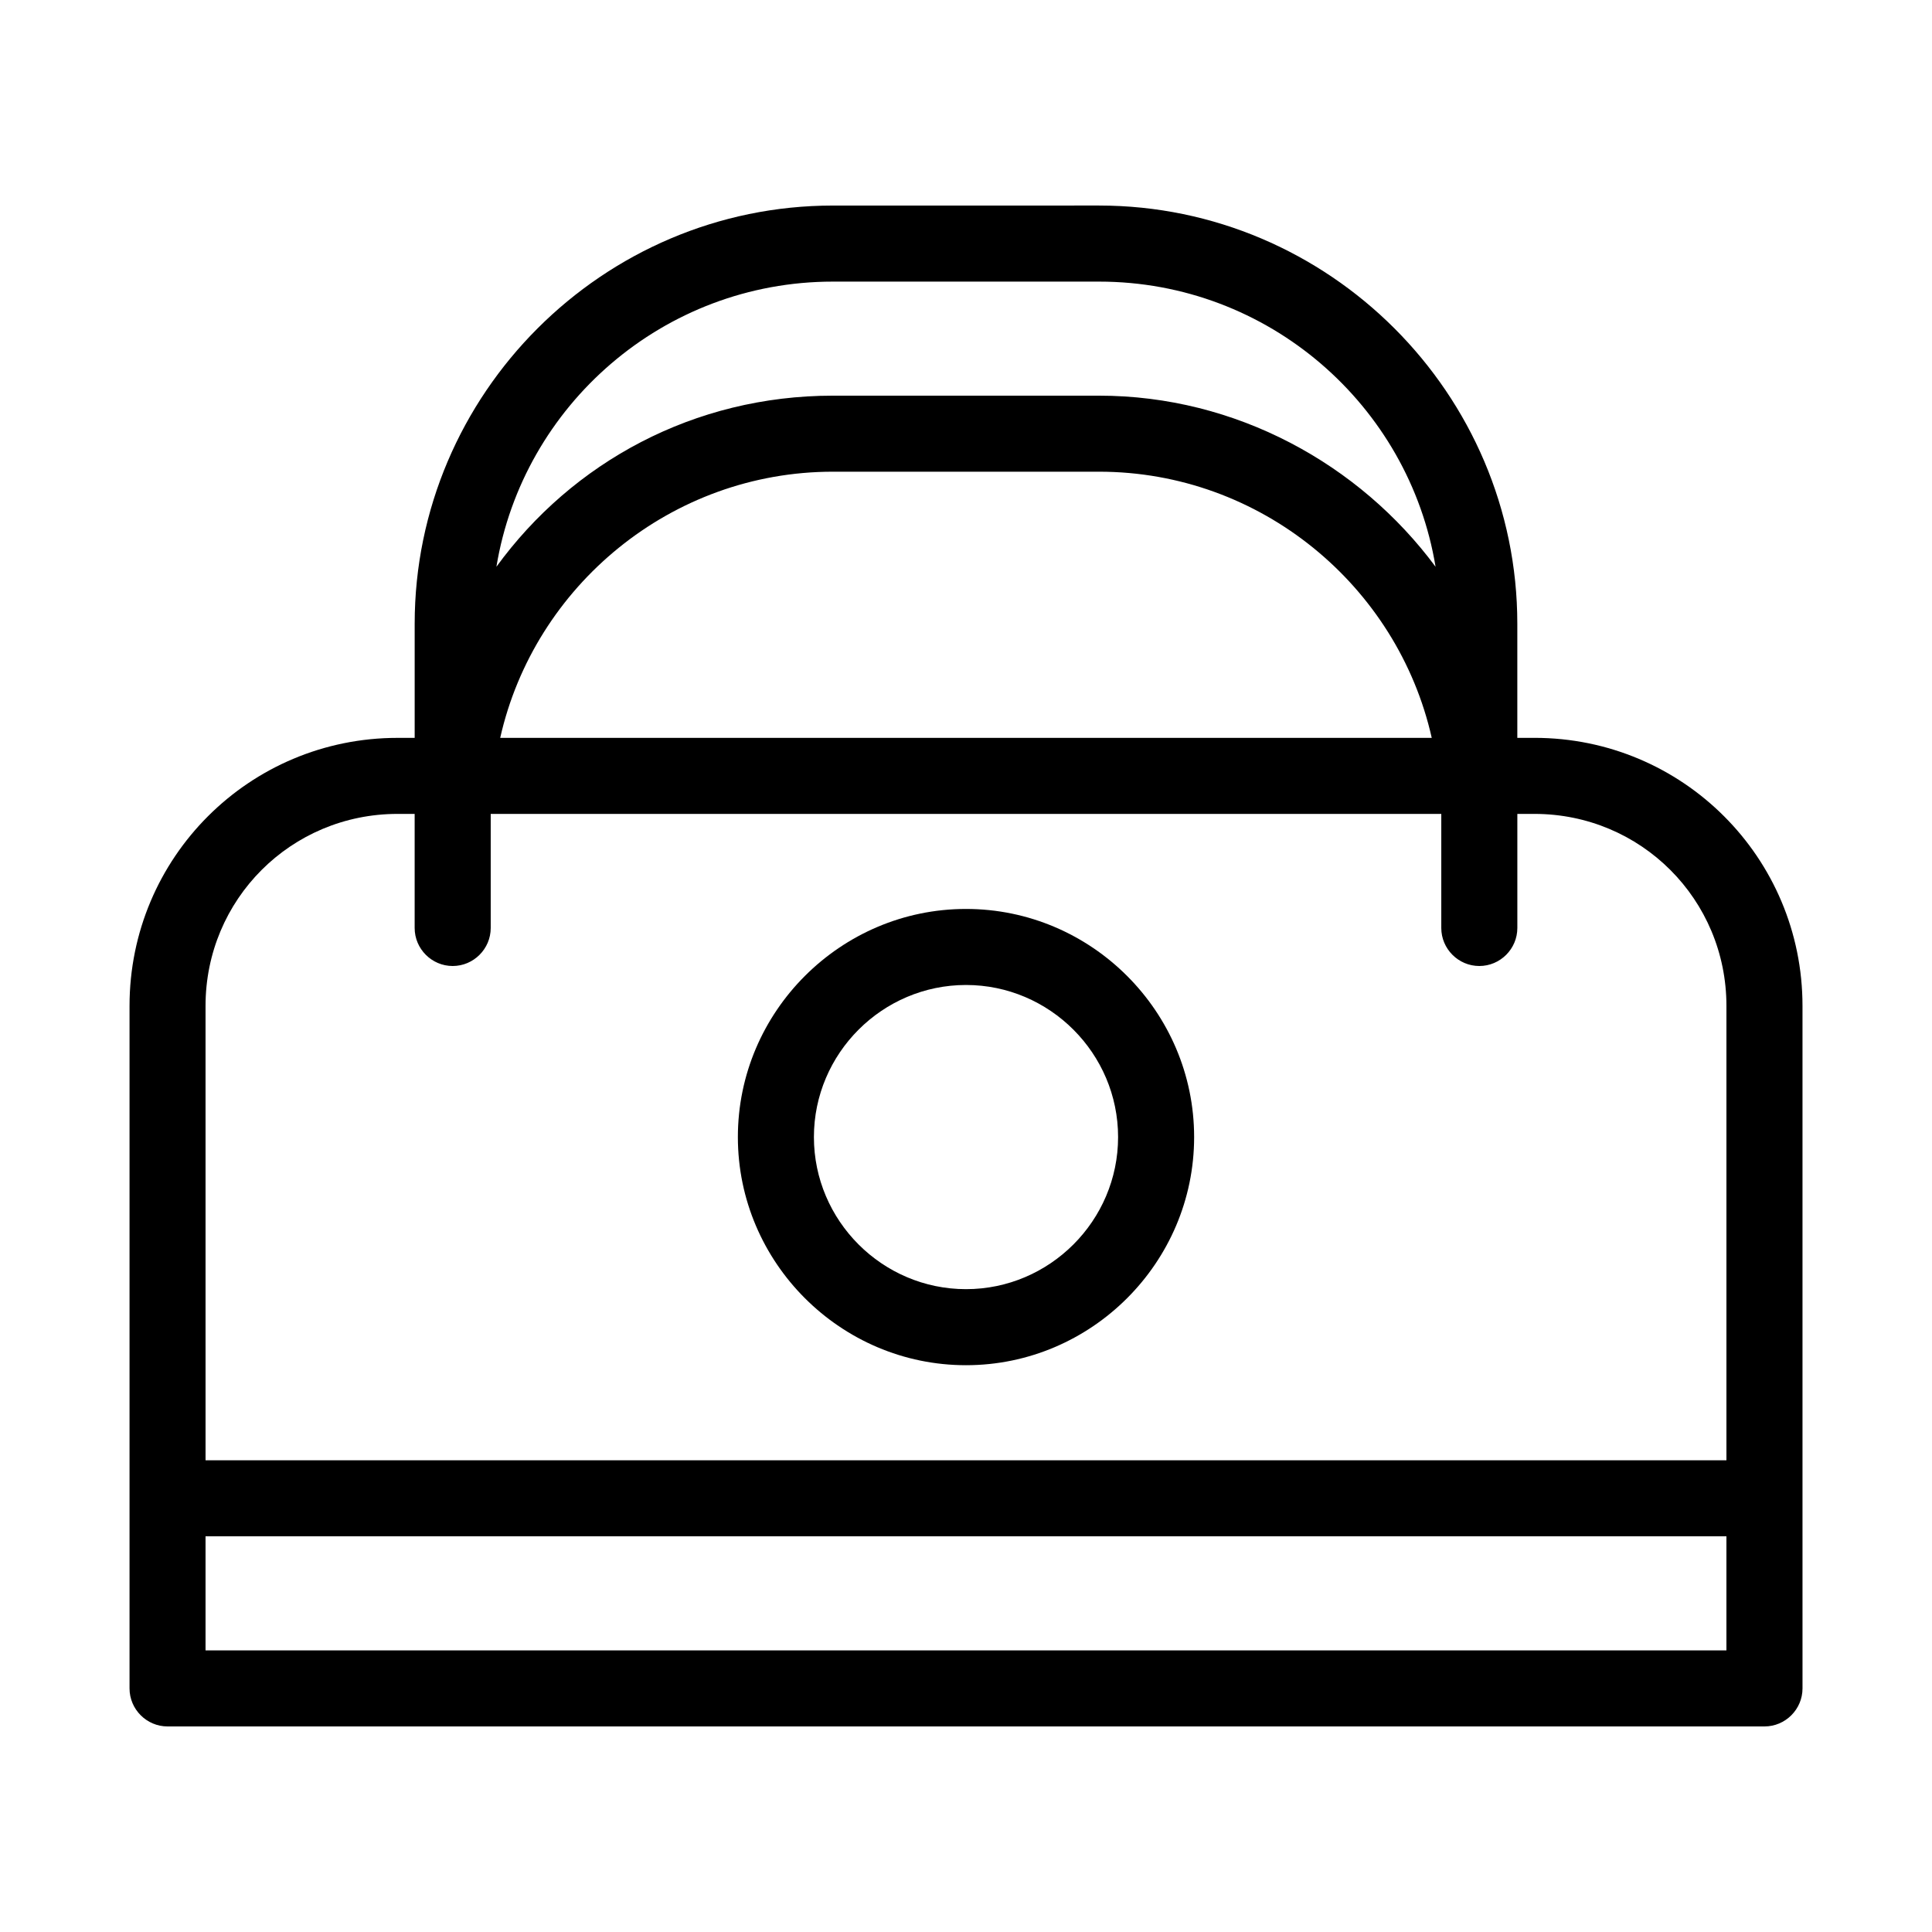
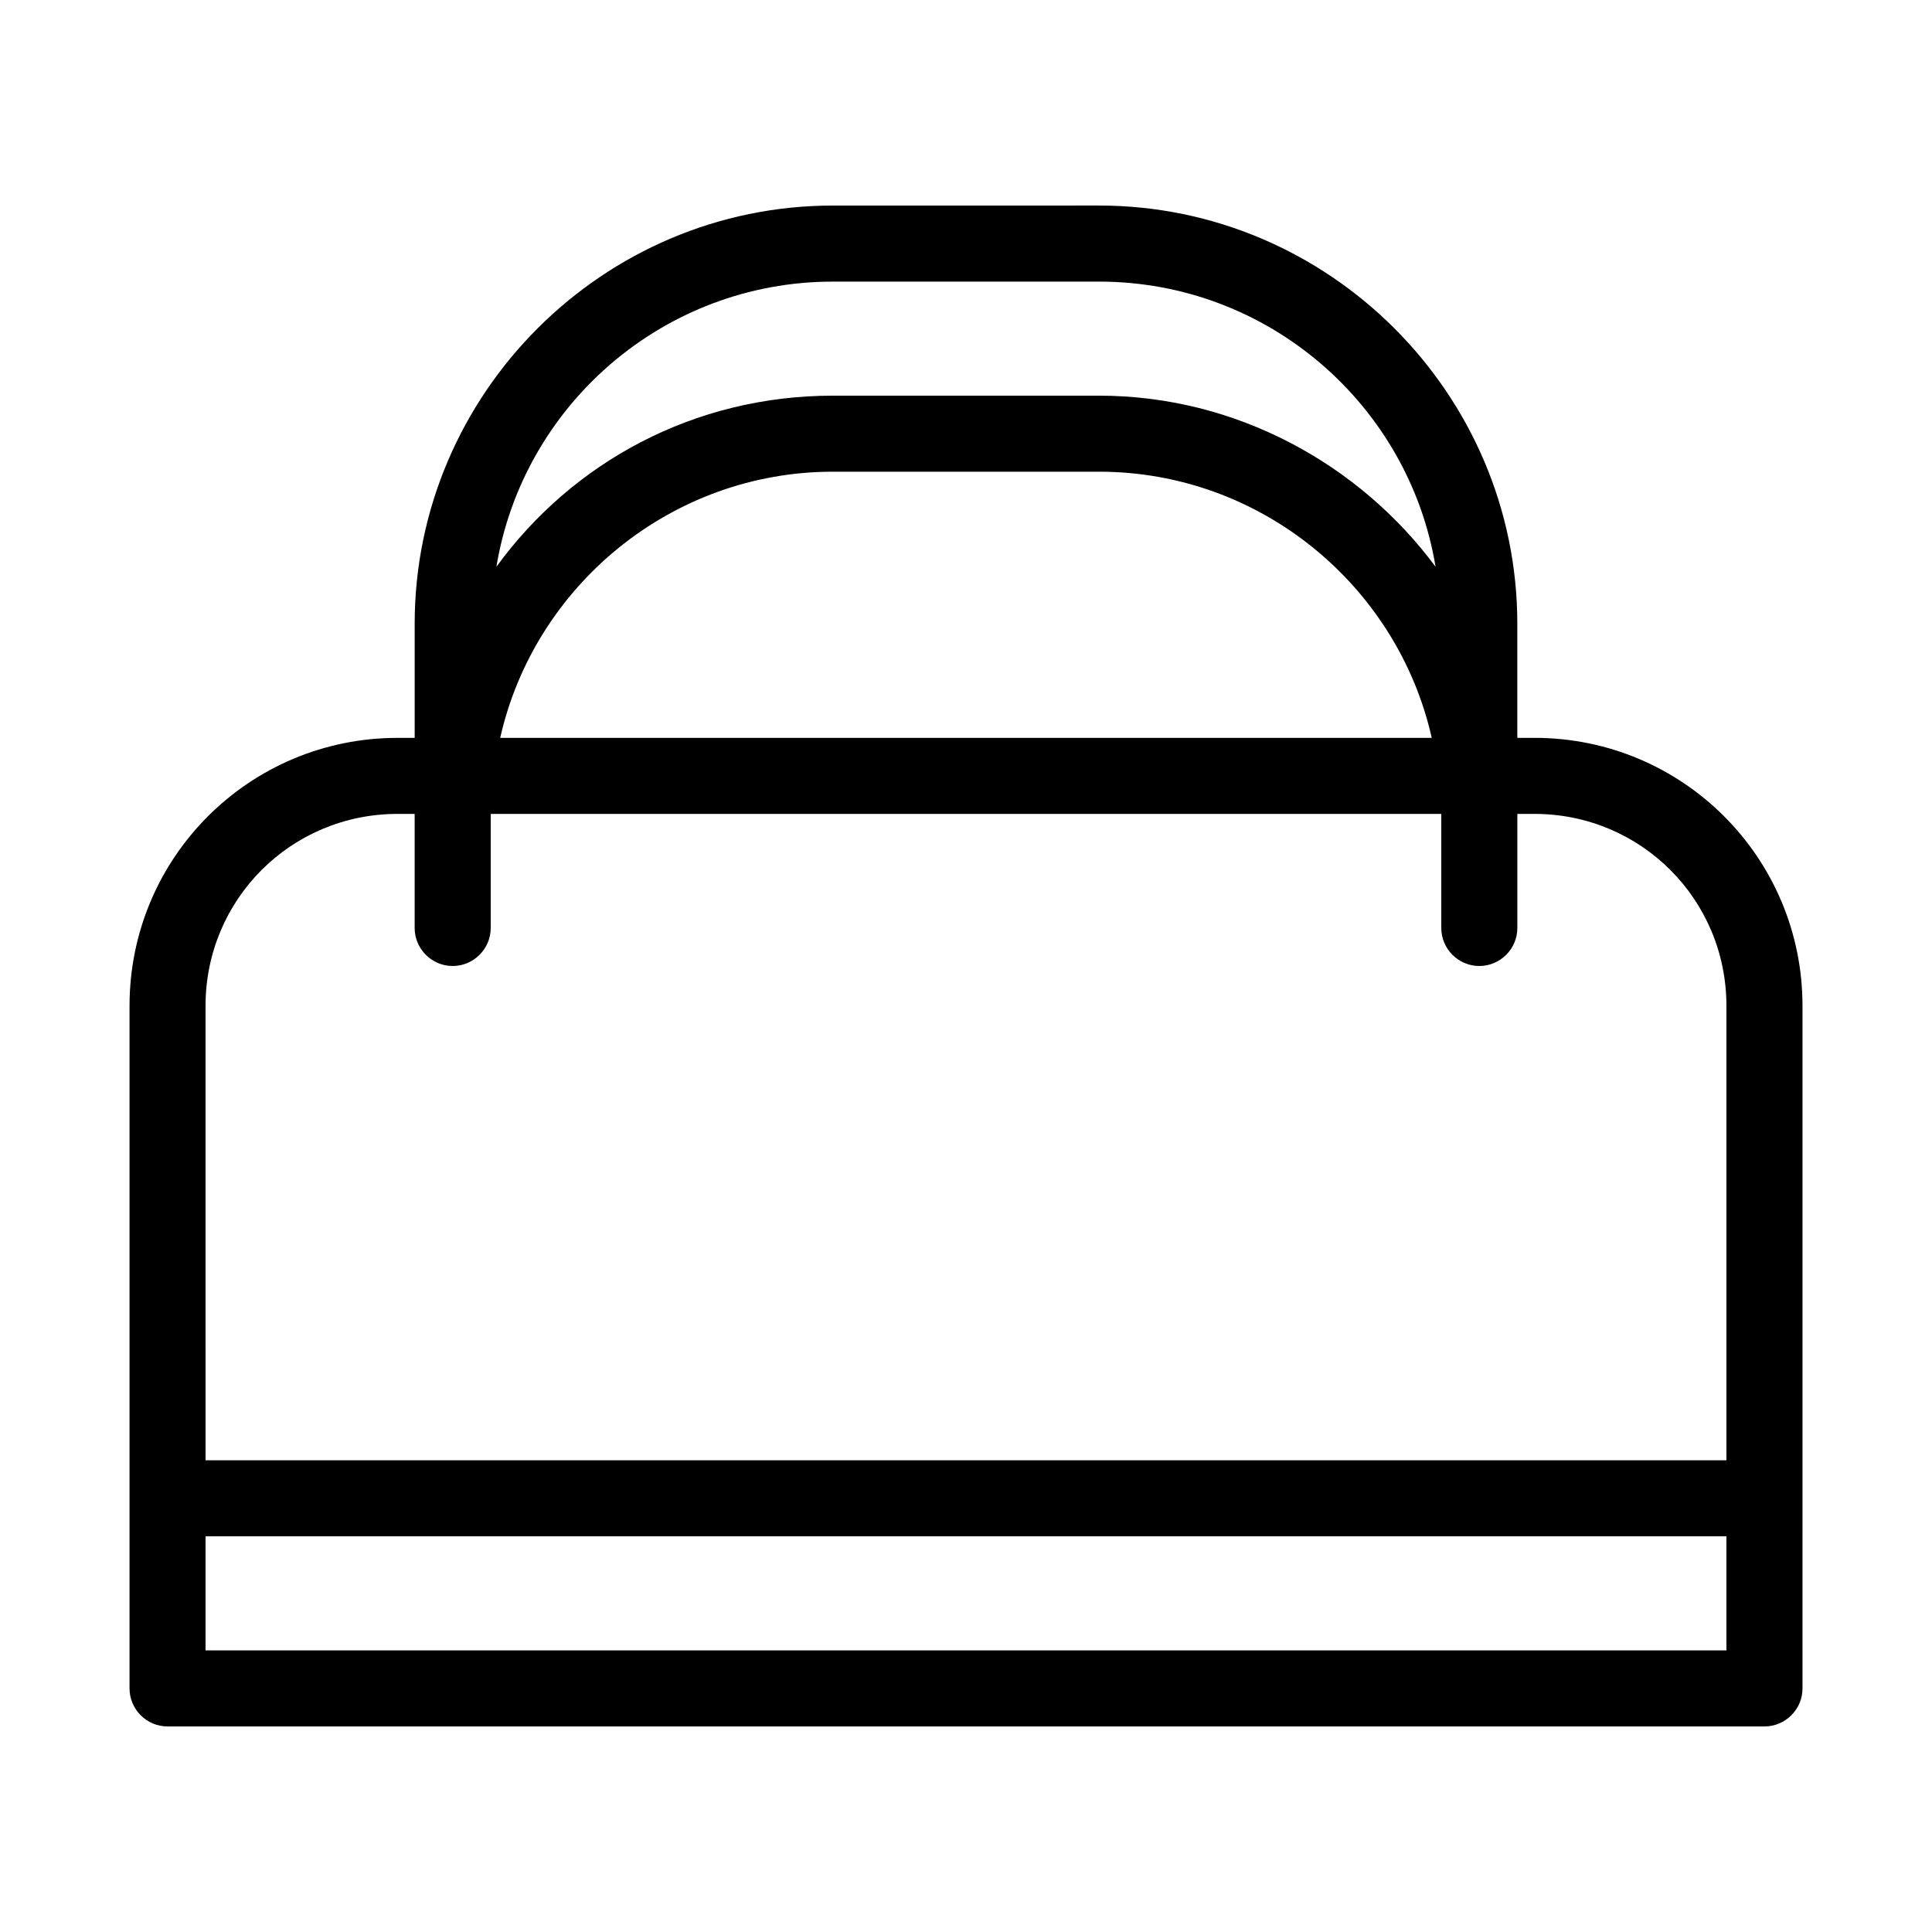
<svg xmlns="http://www.w3.org/2000/svg" fill="#000000" width="800px" height="800px" version="1.1" viewBox="144 144 512 512">
  <g>
    <path d="m550.64 339.54h-4.535v-30.23c0-60.961-49.879-110.84-110.84-110.84l-70.531 0.004c-60.961 0-110.84 49.879-110.84 110.84v30.23h-4.535c-39.293-0.004-71.031 31.734-71.031 71.031v180.87c0 5.543 4.535 10.078 10.078 10.078h423.2c5.543 0 10.078-4.535 10.078-10.078l-0.004-50.383v-130.49c0-39.297-31.742-71.035-71.039-71.035zm-185.91-120.91h70.535c44.84 0 82.121 32.746 89.176 75.57-20.152-27.207-52.898-45.344-89.176-45.344h-70.535c-36.777 0-69.023 17.633-89.176 45.344 7.055-42.824 44.34-75.57 89.176-75.57zm158.7 120.91h-246.87c9.07-40.305 45.344-70.535 88.168-70.535h70.535c42.82 0 79.094 30.23 88.164 70.535zm-324.96 71.035c0-28.215 22.668-50.883 50.883-50.883h4.535v30.23c0 5.543 4.535 10.078 10.078 10.078 5.543 0 10.078-4.535 10.078-10.078v-30.23h251.91v30.23c0 5.543 4.535 10.078 10.078 10.078 5.543 0 10.078-4.535 10.078-10.078v-30.23h4.535c28.203 0 50.875 22.668 50.875 50.883v120.41h-403.05zm403.05 170.79h-403.05v-30.23h403.05z" />
-     <path d="m400 384.88c-33.25 0-60.457 27.207-60.457 60.457s27.207 60.457 60.457 60.457 60.457-27.207 60.457-60.457-27.207-60.457-60.457-60.457zm0 100.76c-22.168 0-40.305-18.137-40.305-40.305 0-22.168 18.137-40.305 40.305-40.305s40.305 18.137 40.305 40.305c0 22.168-18.137 40.305-40.305 40.305z" />
  </g>
</svg>